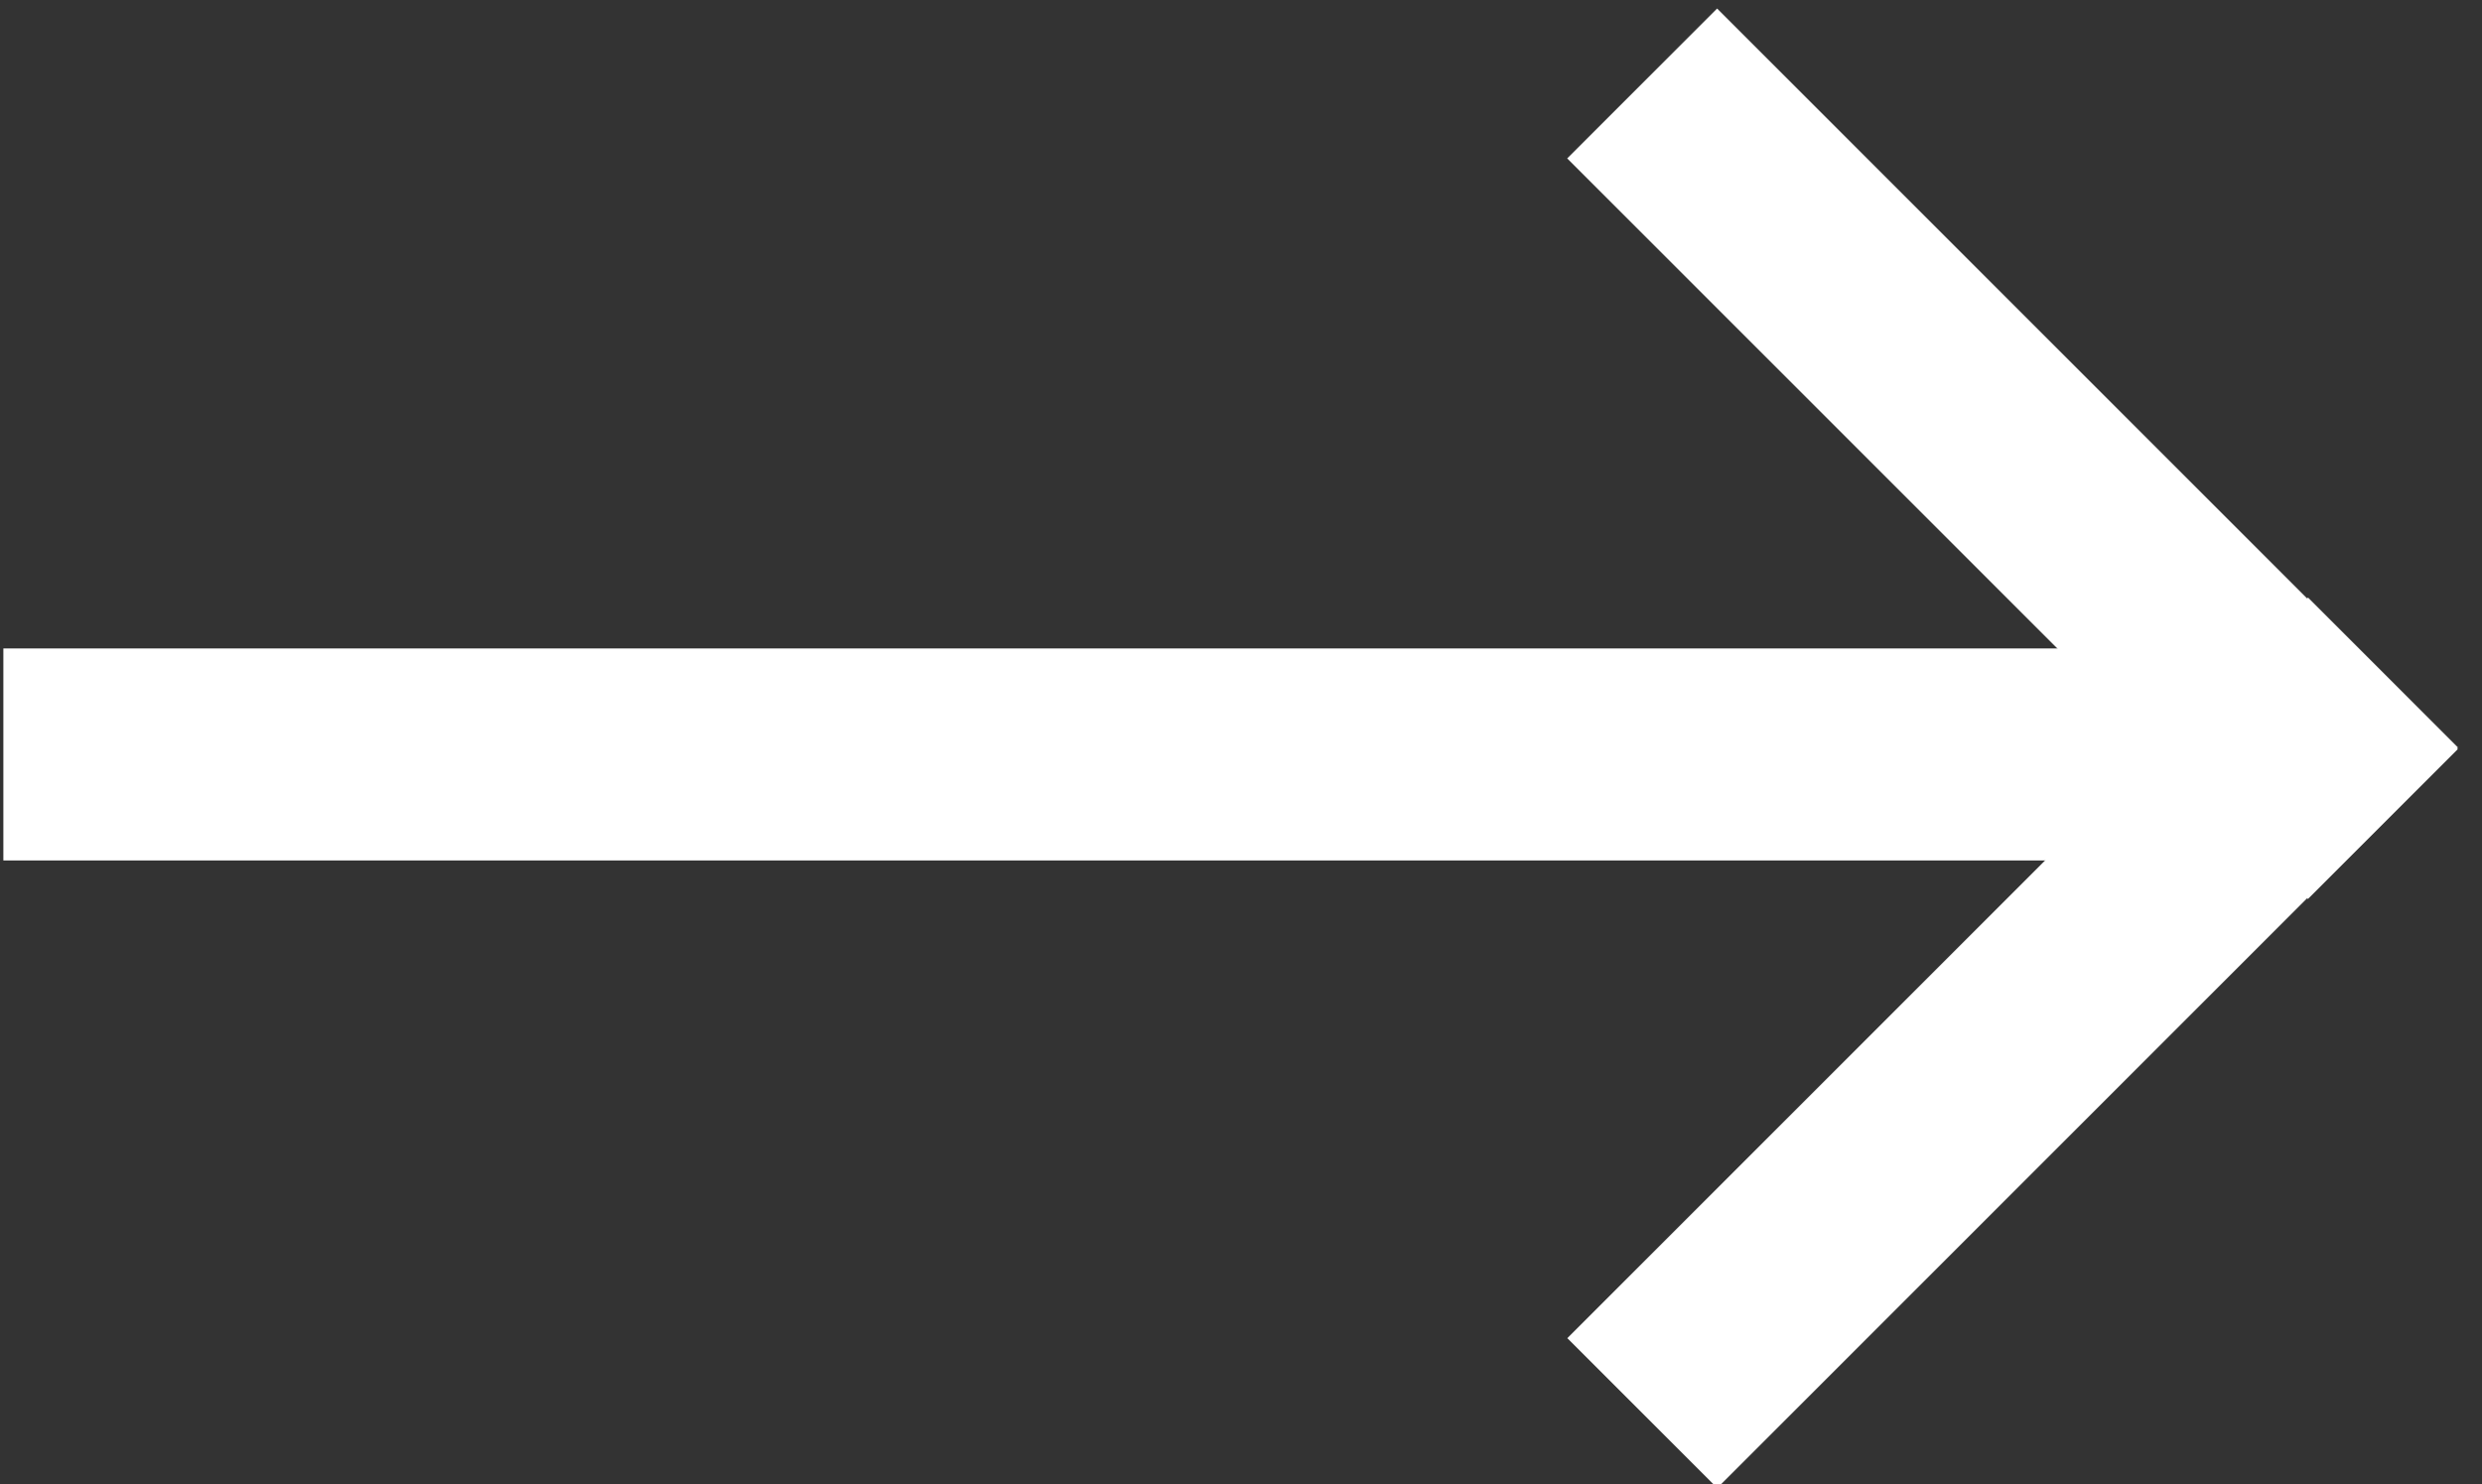
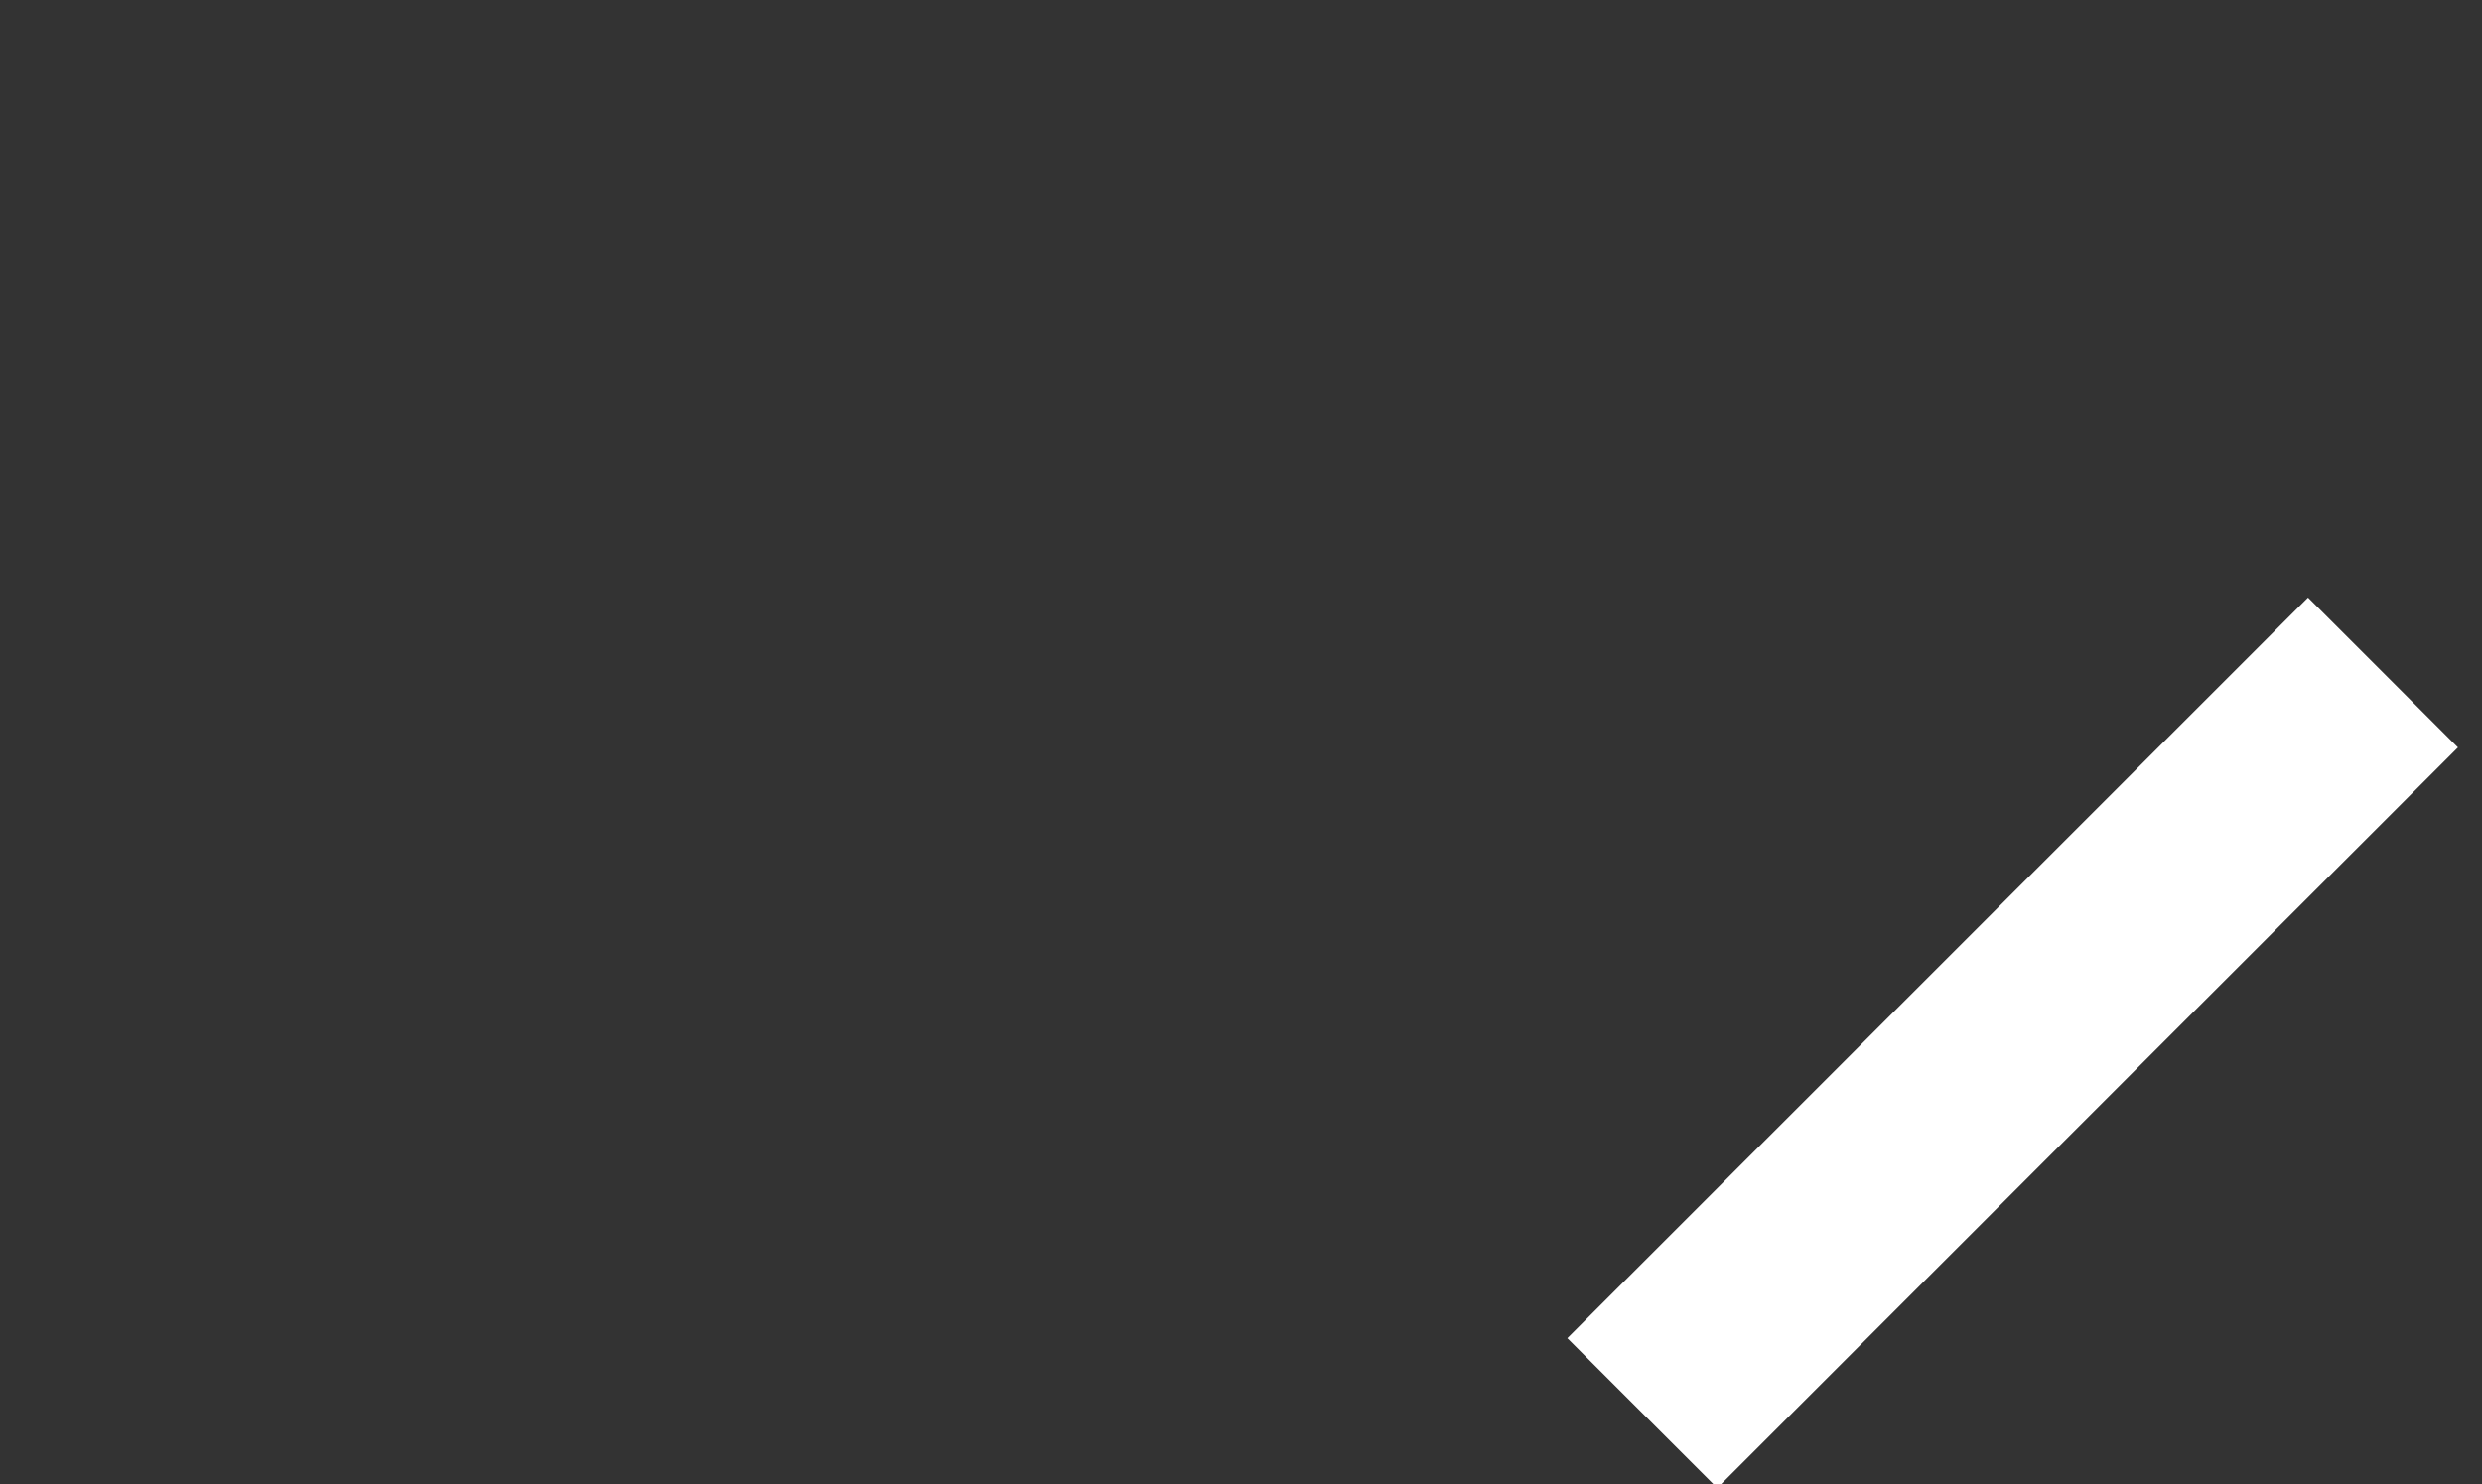
<svg xmlns="http://www.w3.org/2000/svg" version="1.1" id="Layer_1" x="0px" y="0px" viewBox="0 0 19.9 11.9" style="enable-background:new 0 0 19.9 11.9;" xml:space="preserve">
  <rect x="0" y="0" width="19.9" height="11.9" fill="#333333" stroke="none" />
  <style type="text/css">
	.st0{fill-rule:evenodd;clip-rule:evenodd;fill:#FFFFFF;}
</style>
  <g>
-     <rect y="5.1" transform="matrix(-1 -1.224647e-16 1.224647e-16 -1 18.127 12)" class="st0" width="18.1" height="1.7" />
    <g>
      <rect x="11.9" y="7.5" transform="matrix(-0.707 0.707 -0.707 -0.707 33.423 2.883)" class="st0" width="8.4" height="1.7" />
-       <rect x="11.9" y="2.8" transform="matrix(-0.707 -0.707 0.707 -0.707 24.938 17.602)" class="st0" width="8.4" height="1.7" />
    </g>
  </g>
</svg>